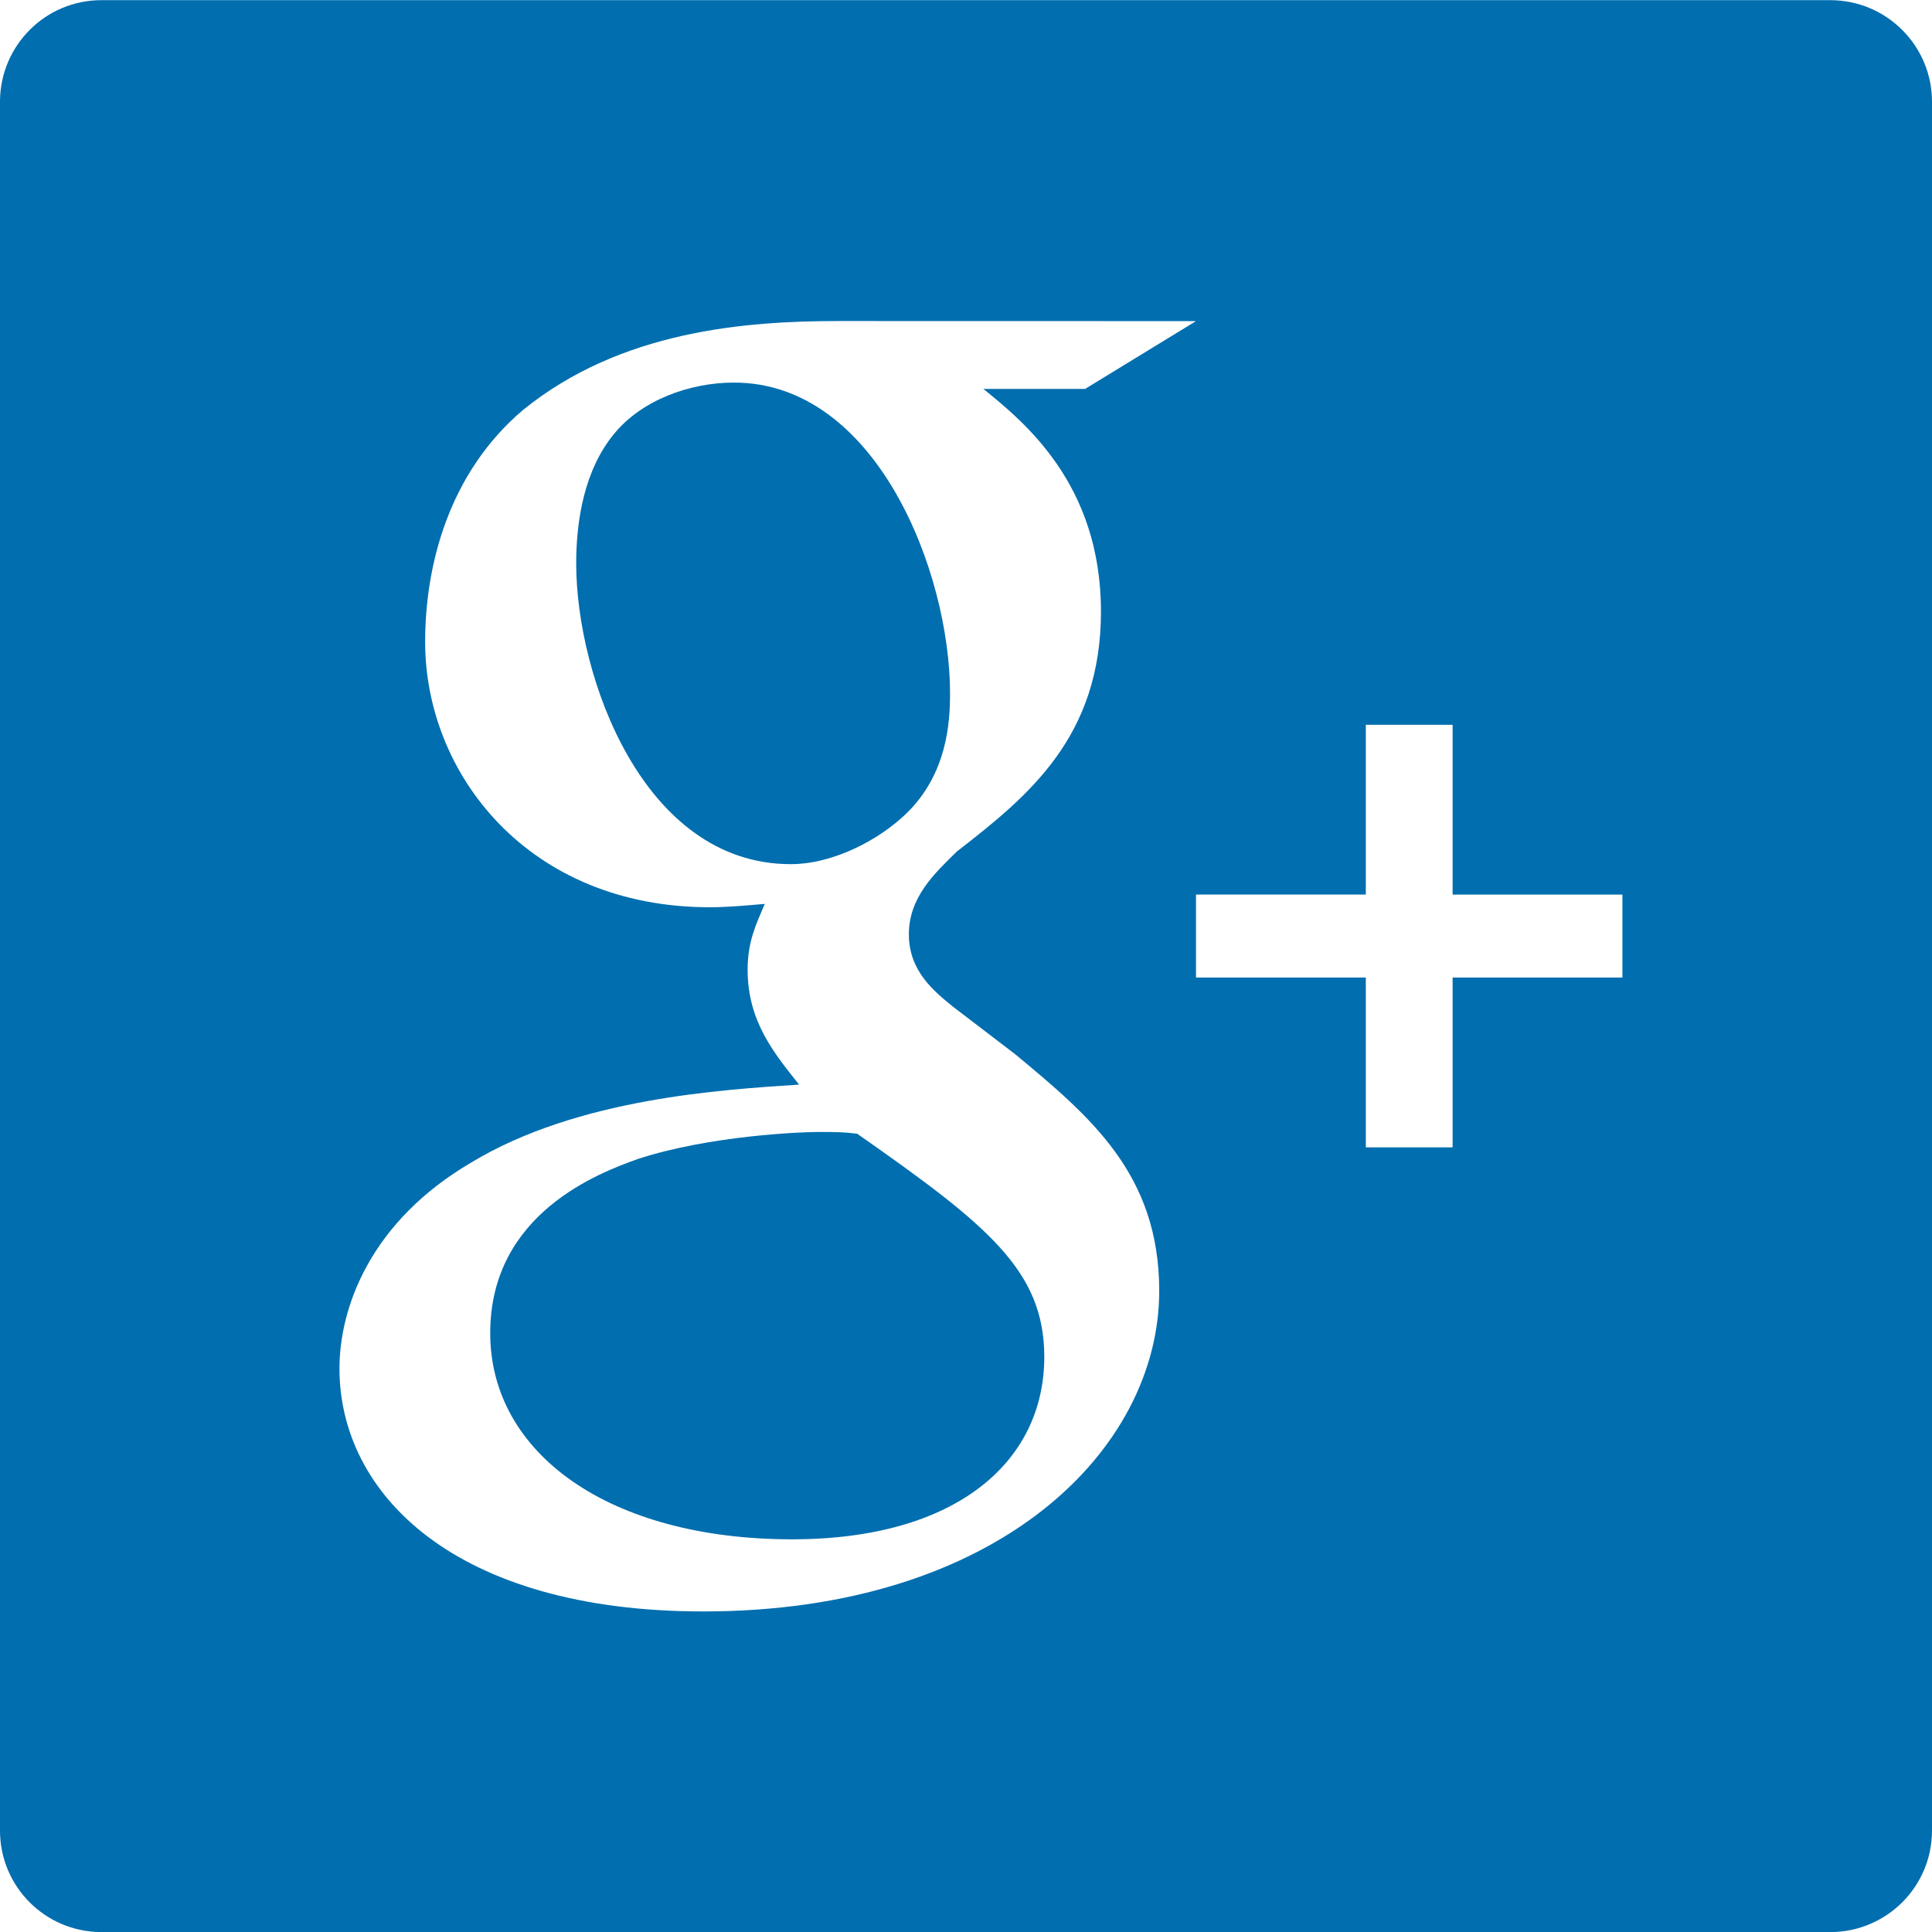
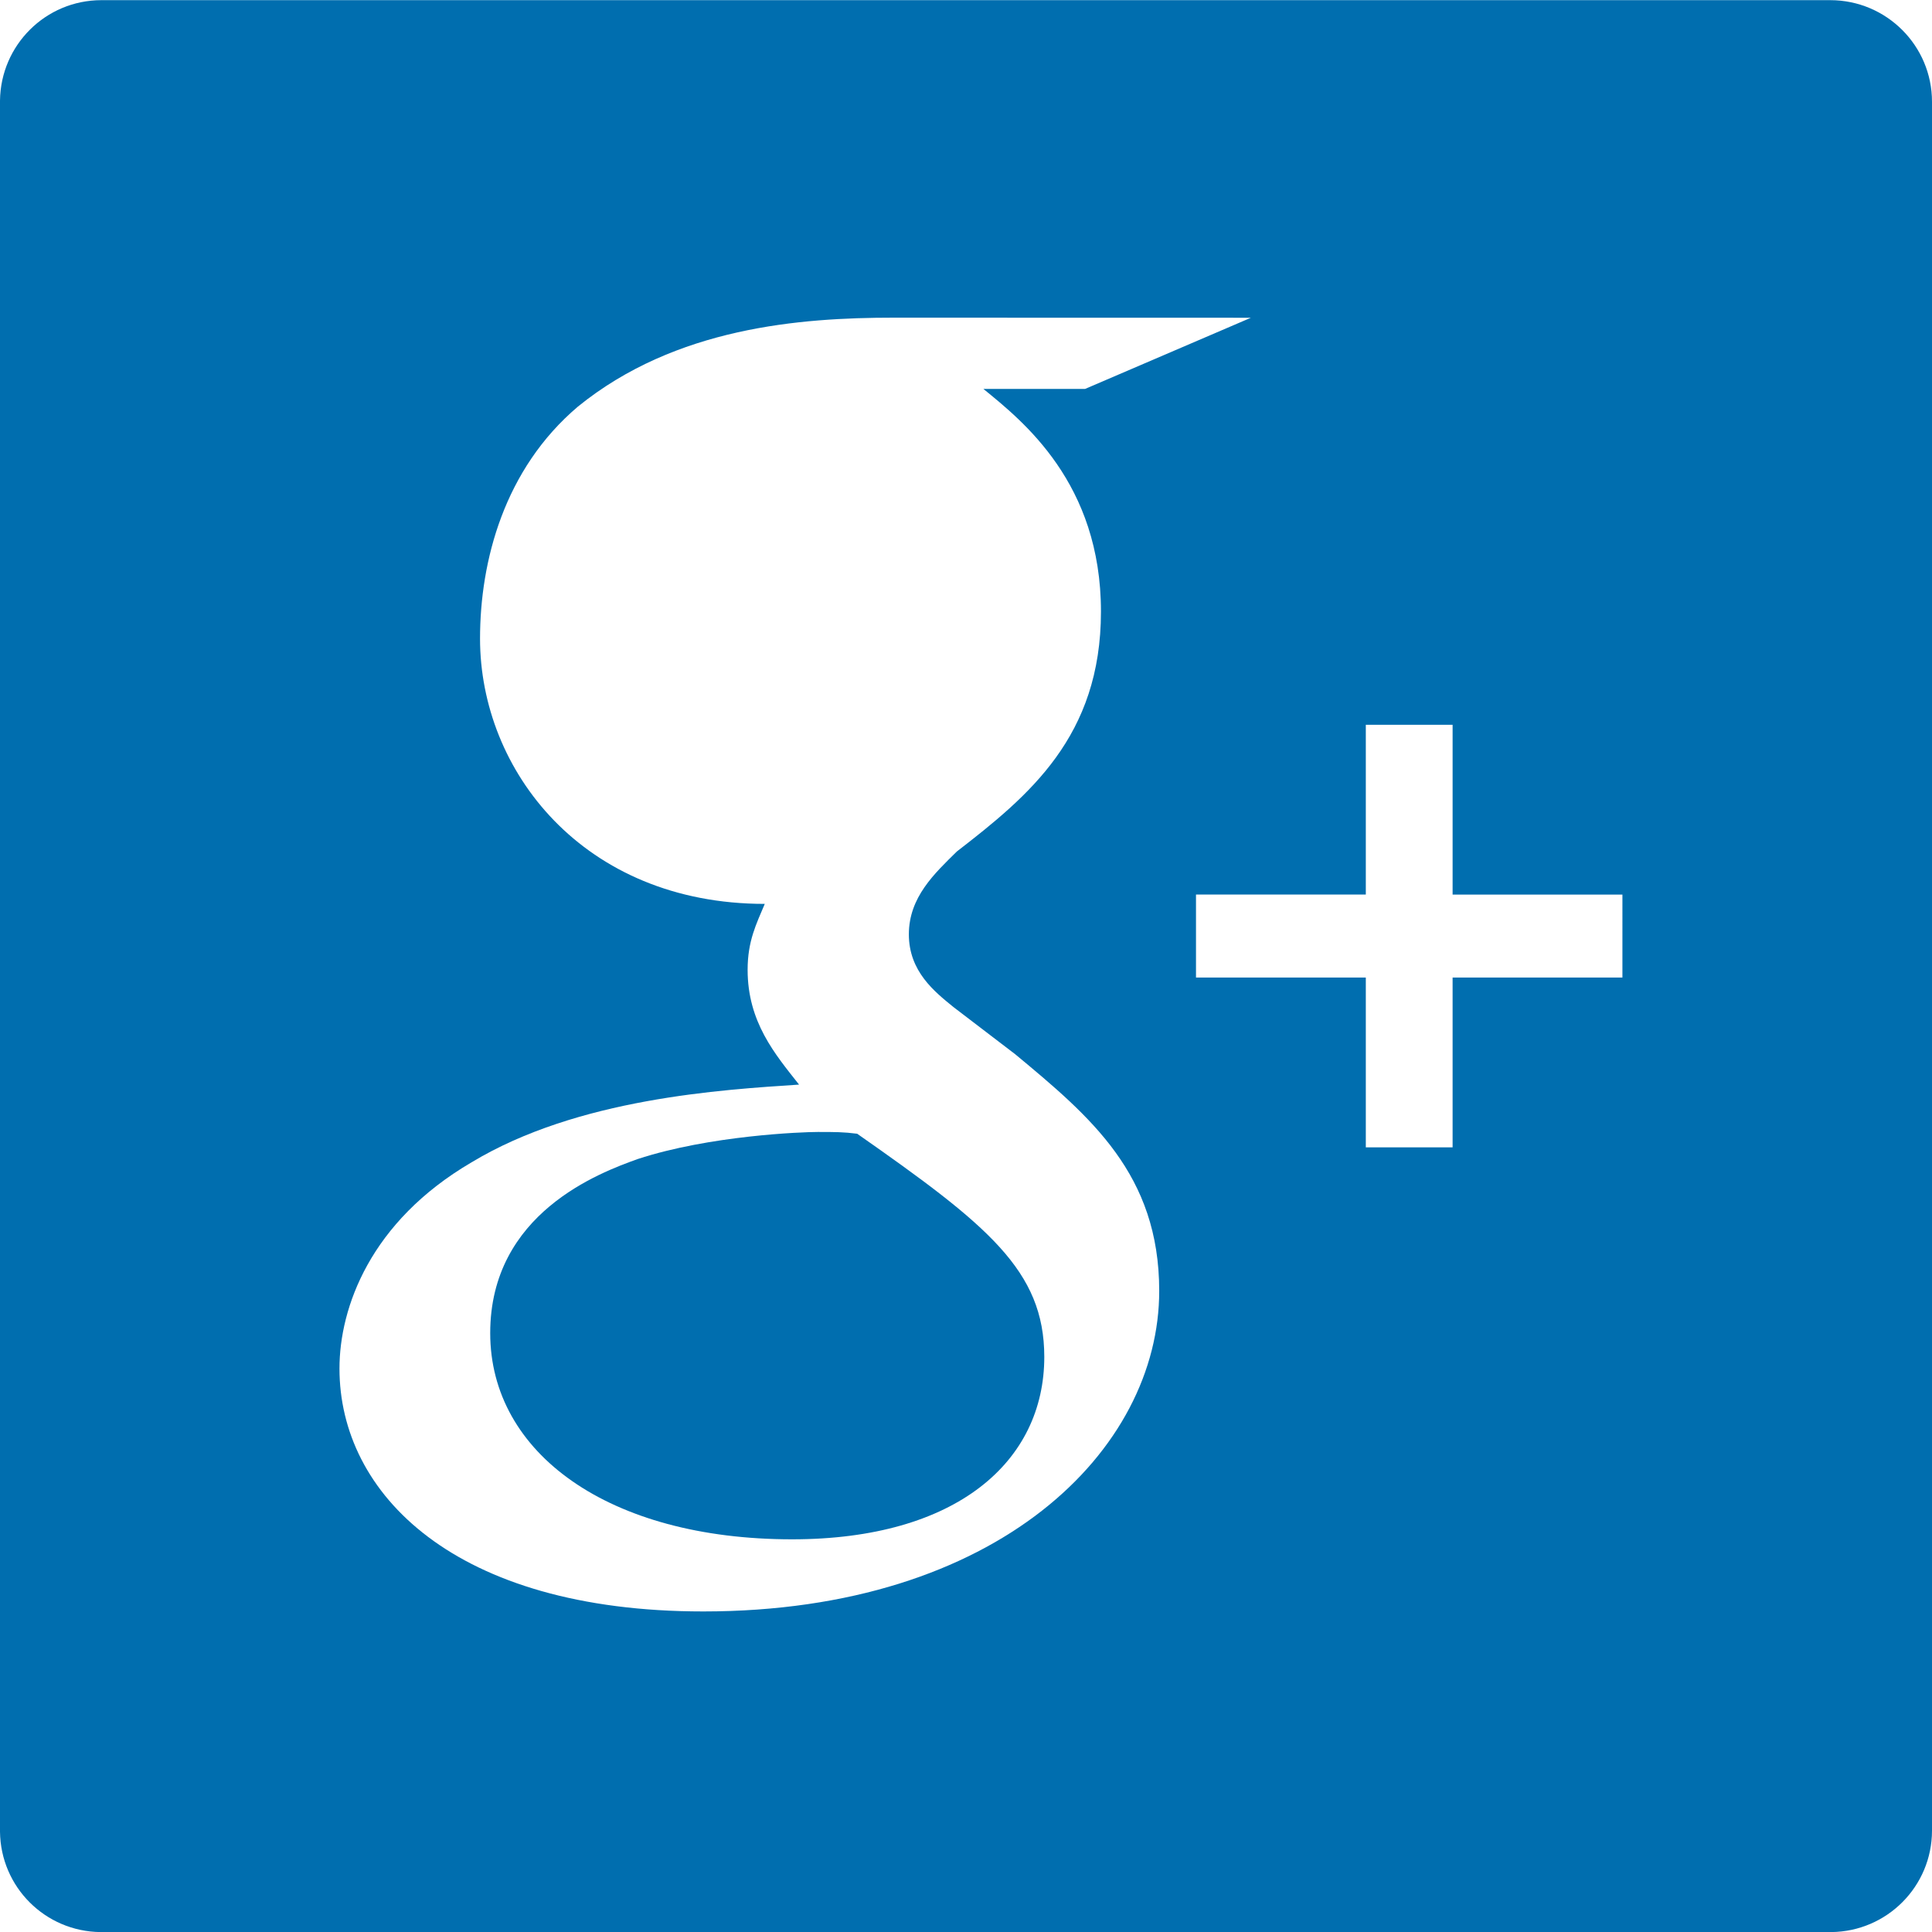
<svg xmlns="http://www.w3.org/2000/svg" version="1.1" id="Calque_1" x="0px" y="0px" width="24.108px" height="24.111px" viewBox="0 0 24.108 24.111" enable-background="new 0 0 24.108 24.111" xml:space="preserve">
  <g>
    <path fill="#006EAF" d="M10.696,14.147c-0.171-0.022-0.278-0.022-0.491-0.022c-0.193,0-1.349,0.043-2.248,0.338   c-0.471,0.169-1.84,0.674-1.84,2.172c0,1.497,1.477,2.573,3.767,2.573c2.054,0,3.147-0.972,3.147-2.277   C13.03,15.854,12.324,15.286,10.696,14.147z" />
-     <path fill="#006EAF" d="M11.855,8.654c0-1.518-0.92-3.88-2.696-3.88c-0.557,0-1.156,0.221-1.499,0.643   C7.296,5.86,7.19,6.481,7.19,7.03c0,1.412,0.835,3.753,2.676,3.753c0.535,0,1.112-0.306,1.455-0.643   C11.812,9.654,11.855,9.033,11.855,8.654z" />
-     <path fill="#006EAF" d="M22.84,0.002H1.264C0.569,0.003,0.008,0.563,0,1.256v21.601c0.008,0.69,0.564,1.245,1.254,1.252h21.597   c0.695-0.007,1.257-0.57,1.257-1.267V1.27C24.108,0.57,23.54,0.003,22.84,0.002z M8.776,20.108c-3.104,0-4.54-1.47-4.54-3.031   c0-0.76,0.384-1.834,1.648-2.573c1.326-0.801,3.125-0.906,4.087-0.97c-0.3-0.38-0.642-0.78-0.642-1.433   c0-0.358,0.108-0.57,0.214-0.822c-0.236,0.021-0.471,0.042-0.685,0.042c-2.268,0-3.553-1.666-3.553-3.31   c0-0.97,0.302-2.116,1.221-2.895c1.22-0.991,2.78-1.11,3.936-1.11l4.462,0.001L13.54,4.853h-1.269   c0.492,0.401,1.467,1.175,1.467,2.778c0,1.56-0.899,2.299-1.798,2.994c-0.278,0.274-0.599,0.57-0.599,1.034   c0,0.463,0.321,0.716,0.556,0.907l0.771,0.589c0.941,0.781,1.797,1.498,1.797,2.953C14.466,18.09,12.457,20.108,8.776,20.108z    M20.245,12.198h-2.119v2.119h-1.083v-2.119h-2.119v-1.036h2.119V9.044h1.083v2.119h2.119V12.198z" />
+     <path fill="#006EAF" d="M22.84,0.002H1.264C0.569,0.003,0.008,0.563,0,1.256v21.601c0.008,0.69,0.564,1.245,1.254,1.252h21.597   c0.695-0.007,1.257-0.57,1.257-1.267V1.27C24.108,0.57,23.54,0.003,22.84,0.002z M8.776,20.108c-3.104,0-4.54-1.47-4.54-3.031   c0-0.76,0.384-1.834,1.648-2.573c1.326-0.801,3.125-0.906,4.087-0.97c-0.3-0.38-0.642-0.78-0.642-1.433   c0-0.358,0.108-0.57,0.214-0.822c-2.268,0-3.553-1.666-3.553-3.31   c0-0.97,0.302-2.116,1.221-2.895c1.22-0.991,2.78-1.11,3.936-1.11l4.462,0.001L13.54,4.853h-1.269   c0.492,0.401,1.467,1.175,1.467,2.778c0,1.56-0.899,2.299-1.798,2.994c-0.278,0.274-0.599,0.57-0.599,1.034   c0,0.463,0.321,0.716,0.556,0.907l0.771,0.589c0.941,0.781,1.797,1.498,1.797,2.953C14.466,18.09,12.457,20.108,8.776,20.108z    M20.245,12.198h-2.119v2.119h-1.083v-2.119h-2.119v-1.036h2.119V9.044h1.083v2.119h2.119V12.198z" />
  </g>
</svg>